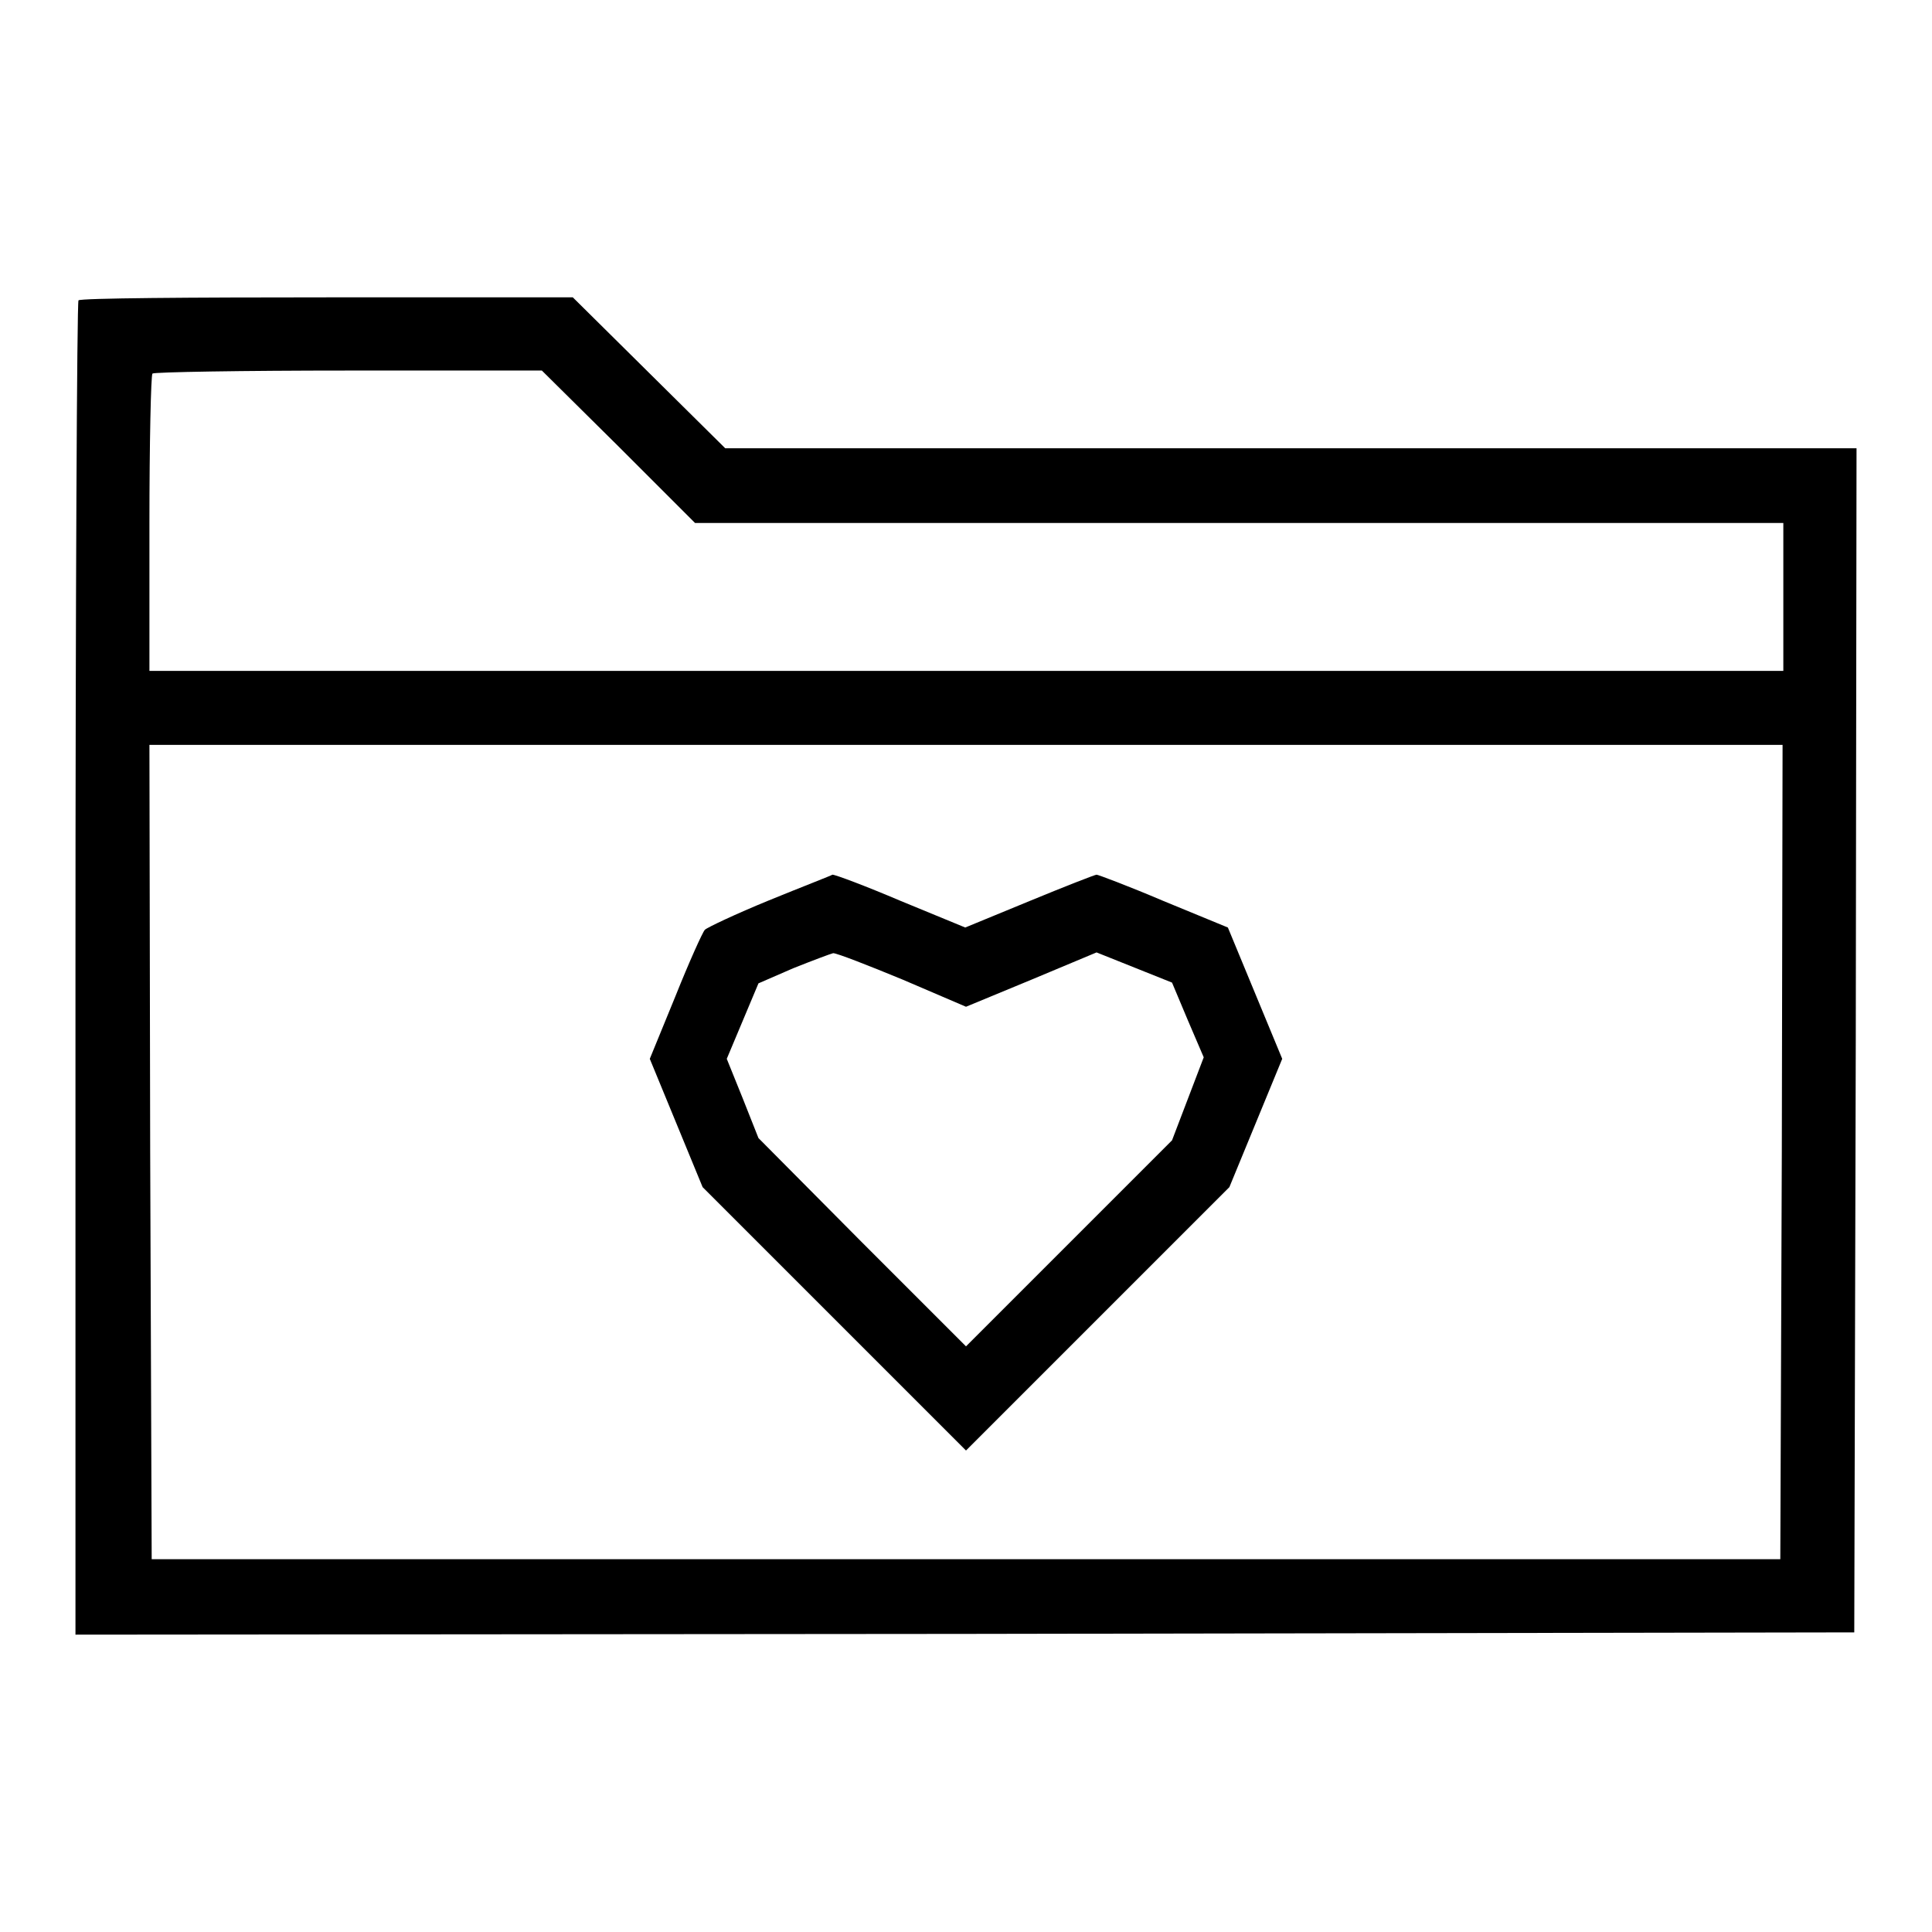
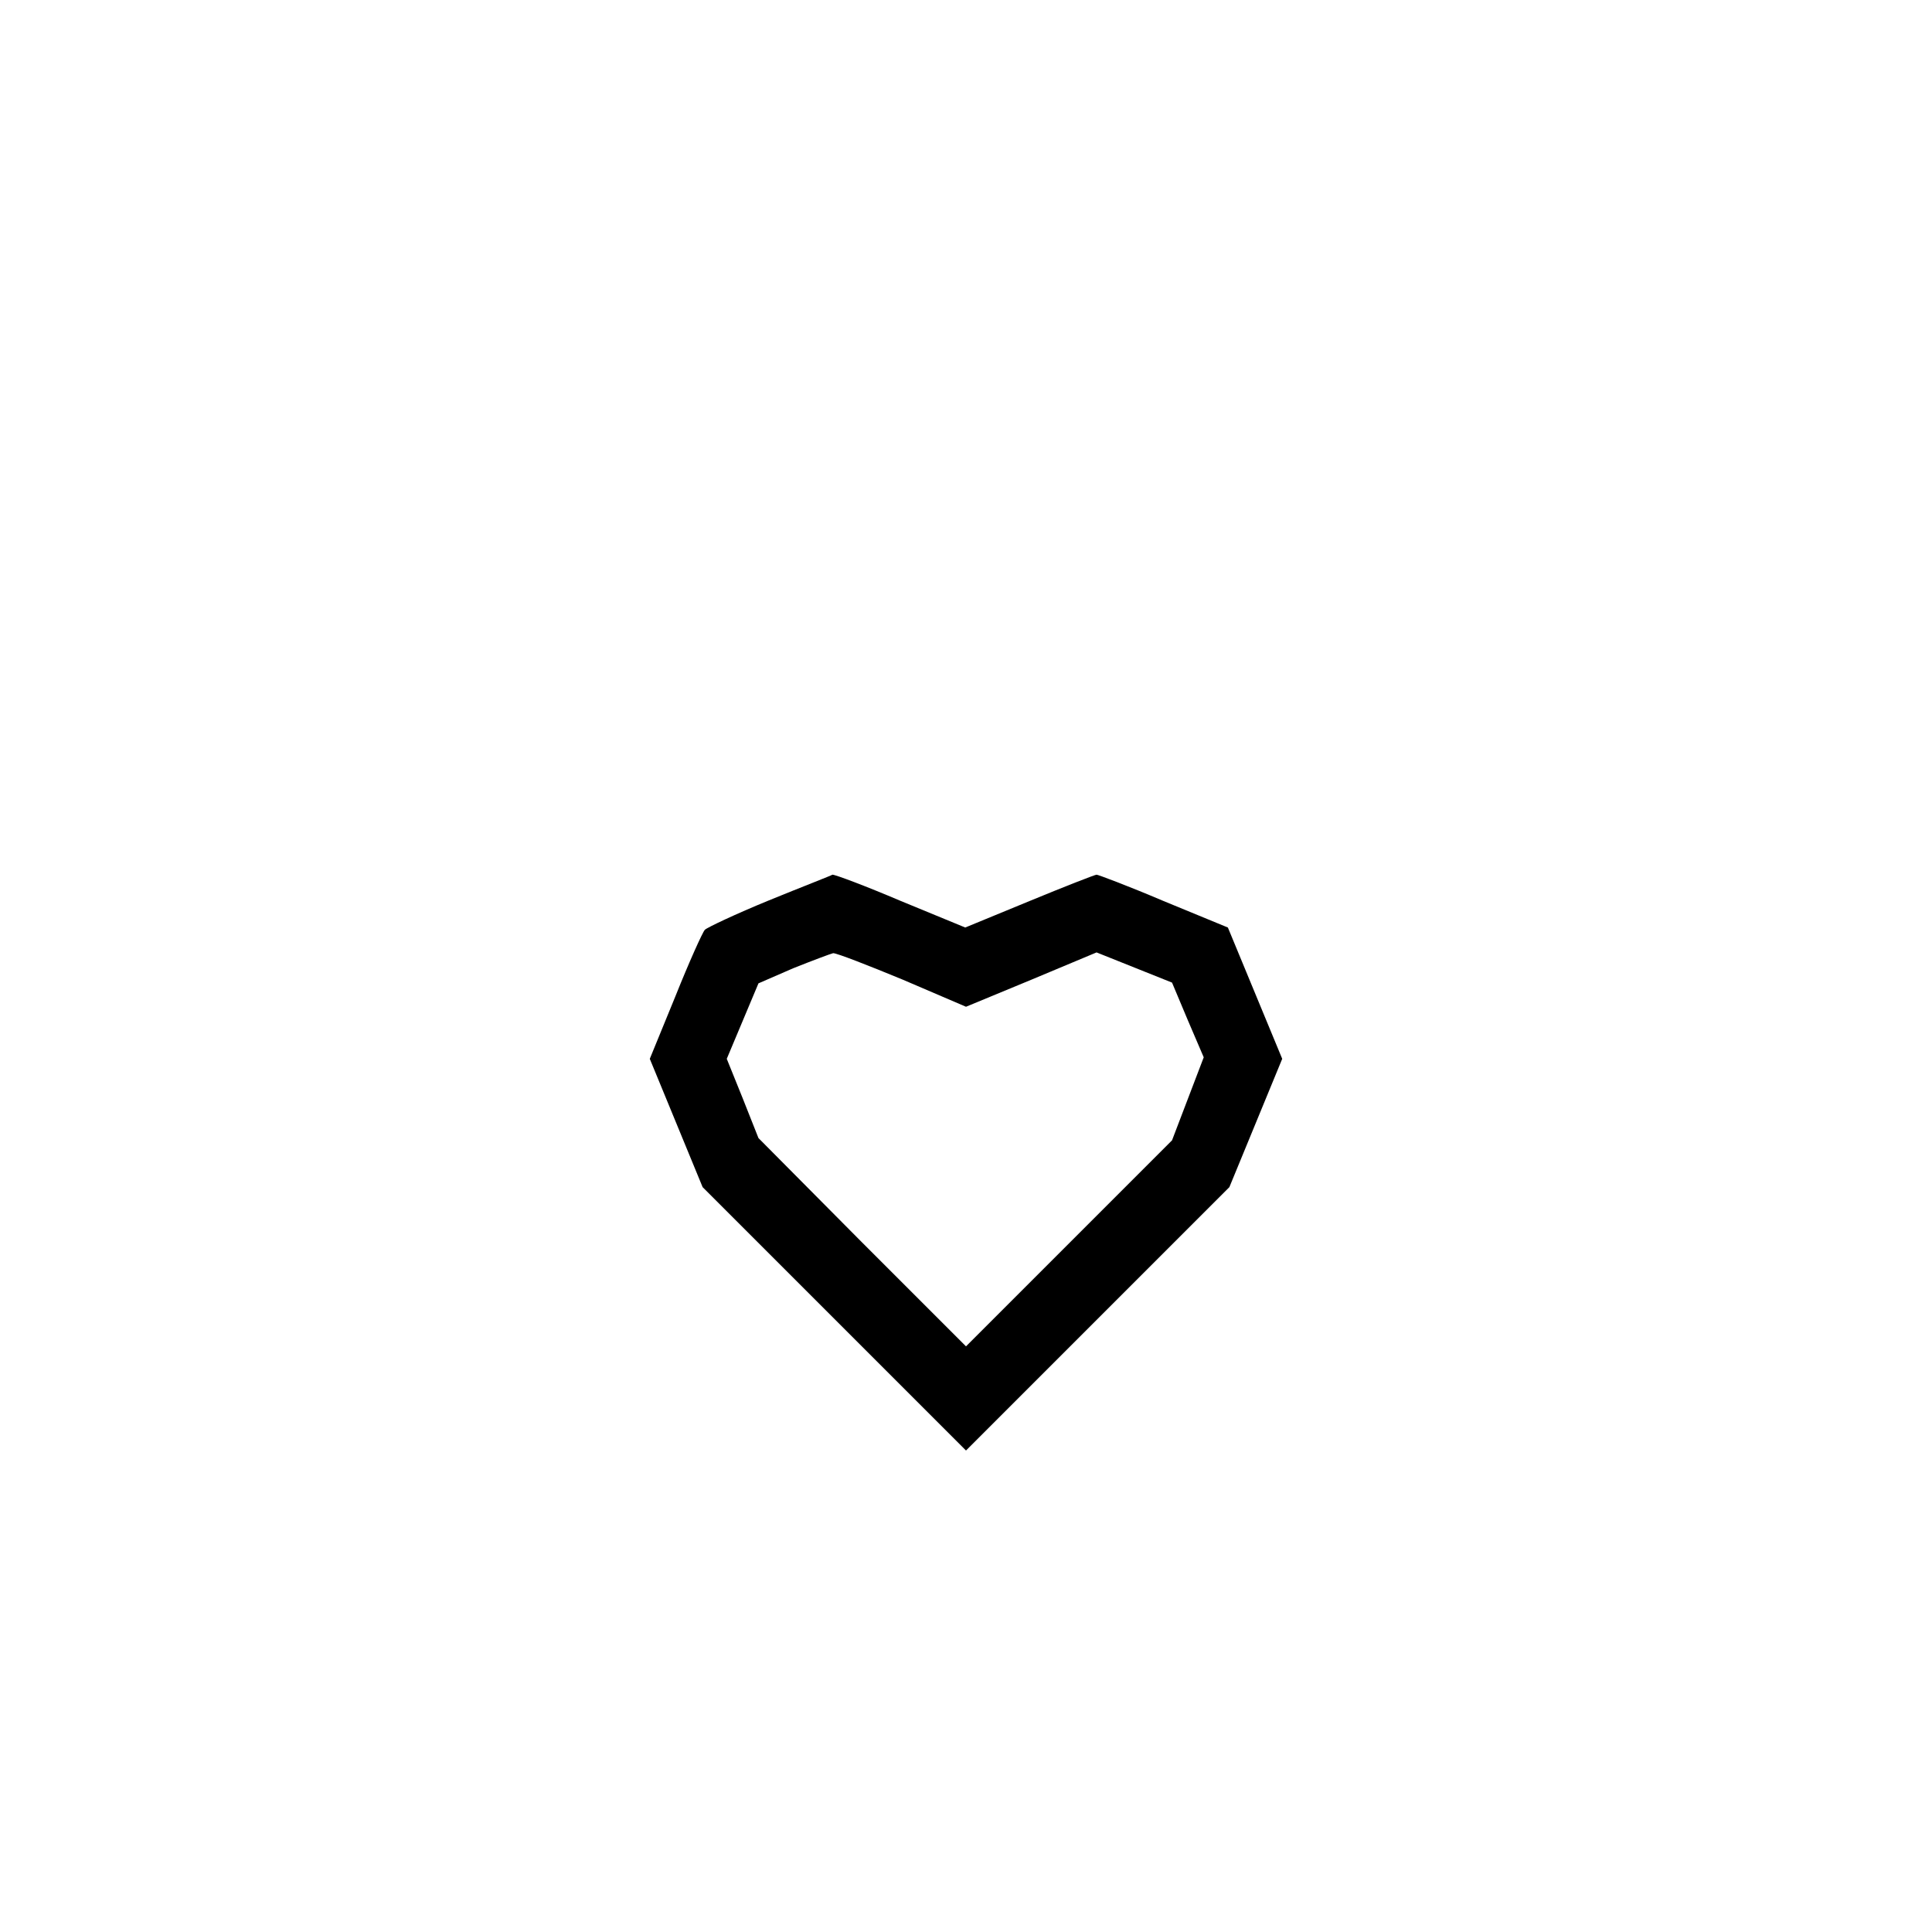
<svg xmlns="http://www.w3.org/2000/svg" version="1.1" x="0px" y="0px" viewBox="0 0 256 256" enable-background="new 0 0 256 256" xml:space="preserve">
  <g>
    <g>
      <g>
-         <path fill="#000000" d="M10.4,39.8c-0.2,0.2-0.4,40.1-0.4,88.6v88.2l117.9-0.1l117.8-0.2l0.2-78.5l0.1-78.4h-75H96.1L86,49.4L75.9,39.4H43.3C25.4,39.4,10.6,39.5,10.4,39.8z M82,59.2l10.1,10.1h72.1h72.1v9.8v9.8H128H19.8V69.4c0-10.7,0.2-19.7,0.4-19.9c0.2-0.2,11.9-0.4,26-0.4h25.6L82,59.2z M236.1,152.6l-0.2,54H128H20.1l-0.2-54l-0.1-53.9H128h108.2L236.1,152.6z" />
        <path fill="#000000" d="M101.9,119.3c-4.4,1.8-8.2,3.6-8.5,3.9c-0.3,0.3-2.1,4.3-3.9,8.8l-3.4,8.3l3.5,8.5l3.5,8.5l17.5,17.5l17.4,17.4l17.5-17.5l17.4-17.4l3.5-8.5l3.5-8.5l-3.6-8.7l-3.6-8.7l-8.5-3.5c-4.7-2-8.7-3.5-8.9-3.5c-0.2,0-4.3,1.6-8.9,3.5l-8.5,3.5l-8.5-3.5c-4.7-2-8.7-3.5-9.1-3.5C110.2,116,106.3,117.5,101.9,119.3z M119.6,129.8l8.4,3.6l8.7-3.6l8.6-3.6l5,2l5,2l2.1,5l2.1,4.9l-2.1,5.5l-2.1,5.5l-13.7,13.7L128,178.4l-13.8-13.8l-13.7-13.8l-2.1-5.3l-2.1-5.2l2.1-5l2.1-5l4.6-2c2.5-1,4.9-1.9,5.3-2C110.9,126.3,115,127.9,119.6,129.8z" />
      </g>
    </g>
  </g>
</svg>